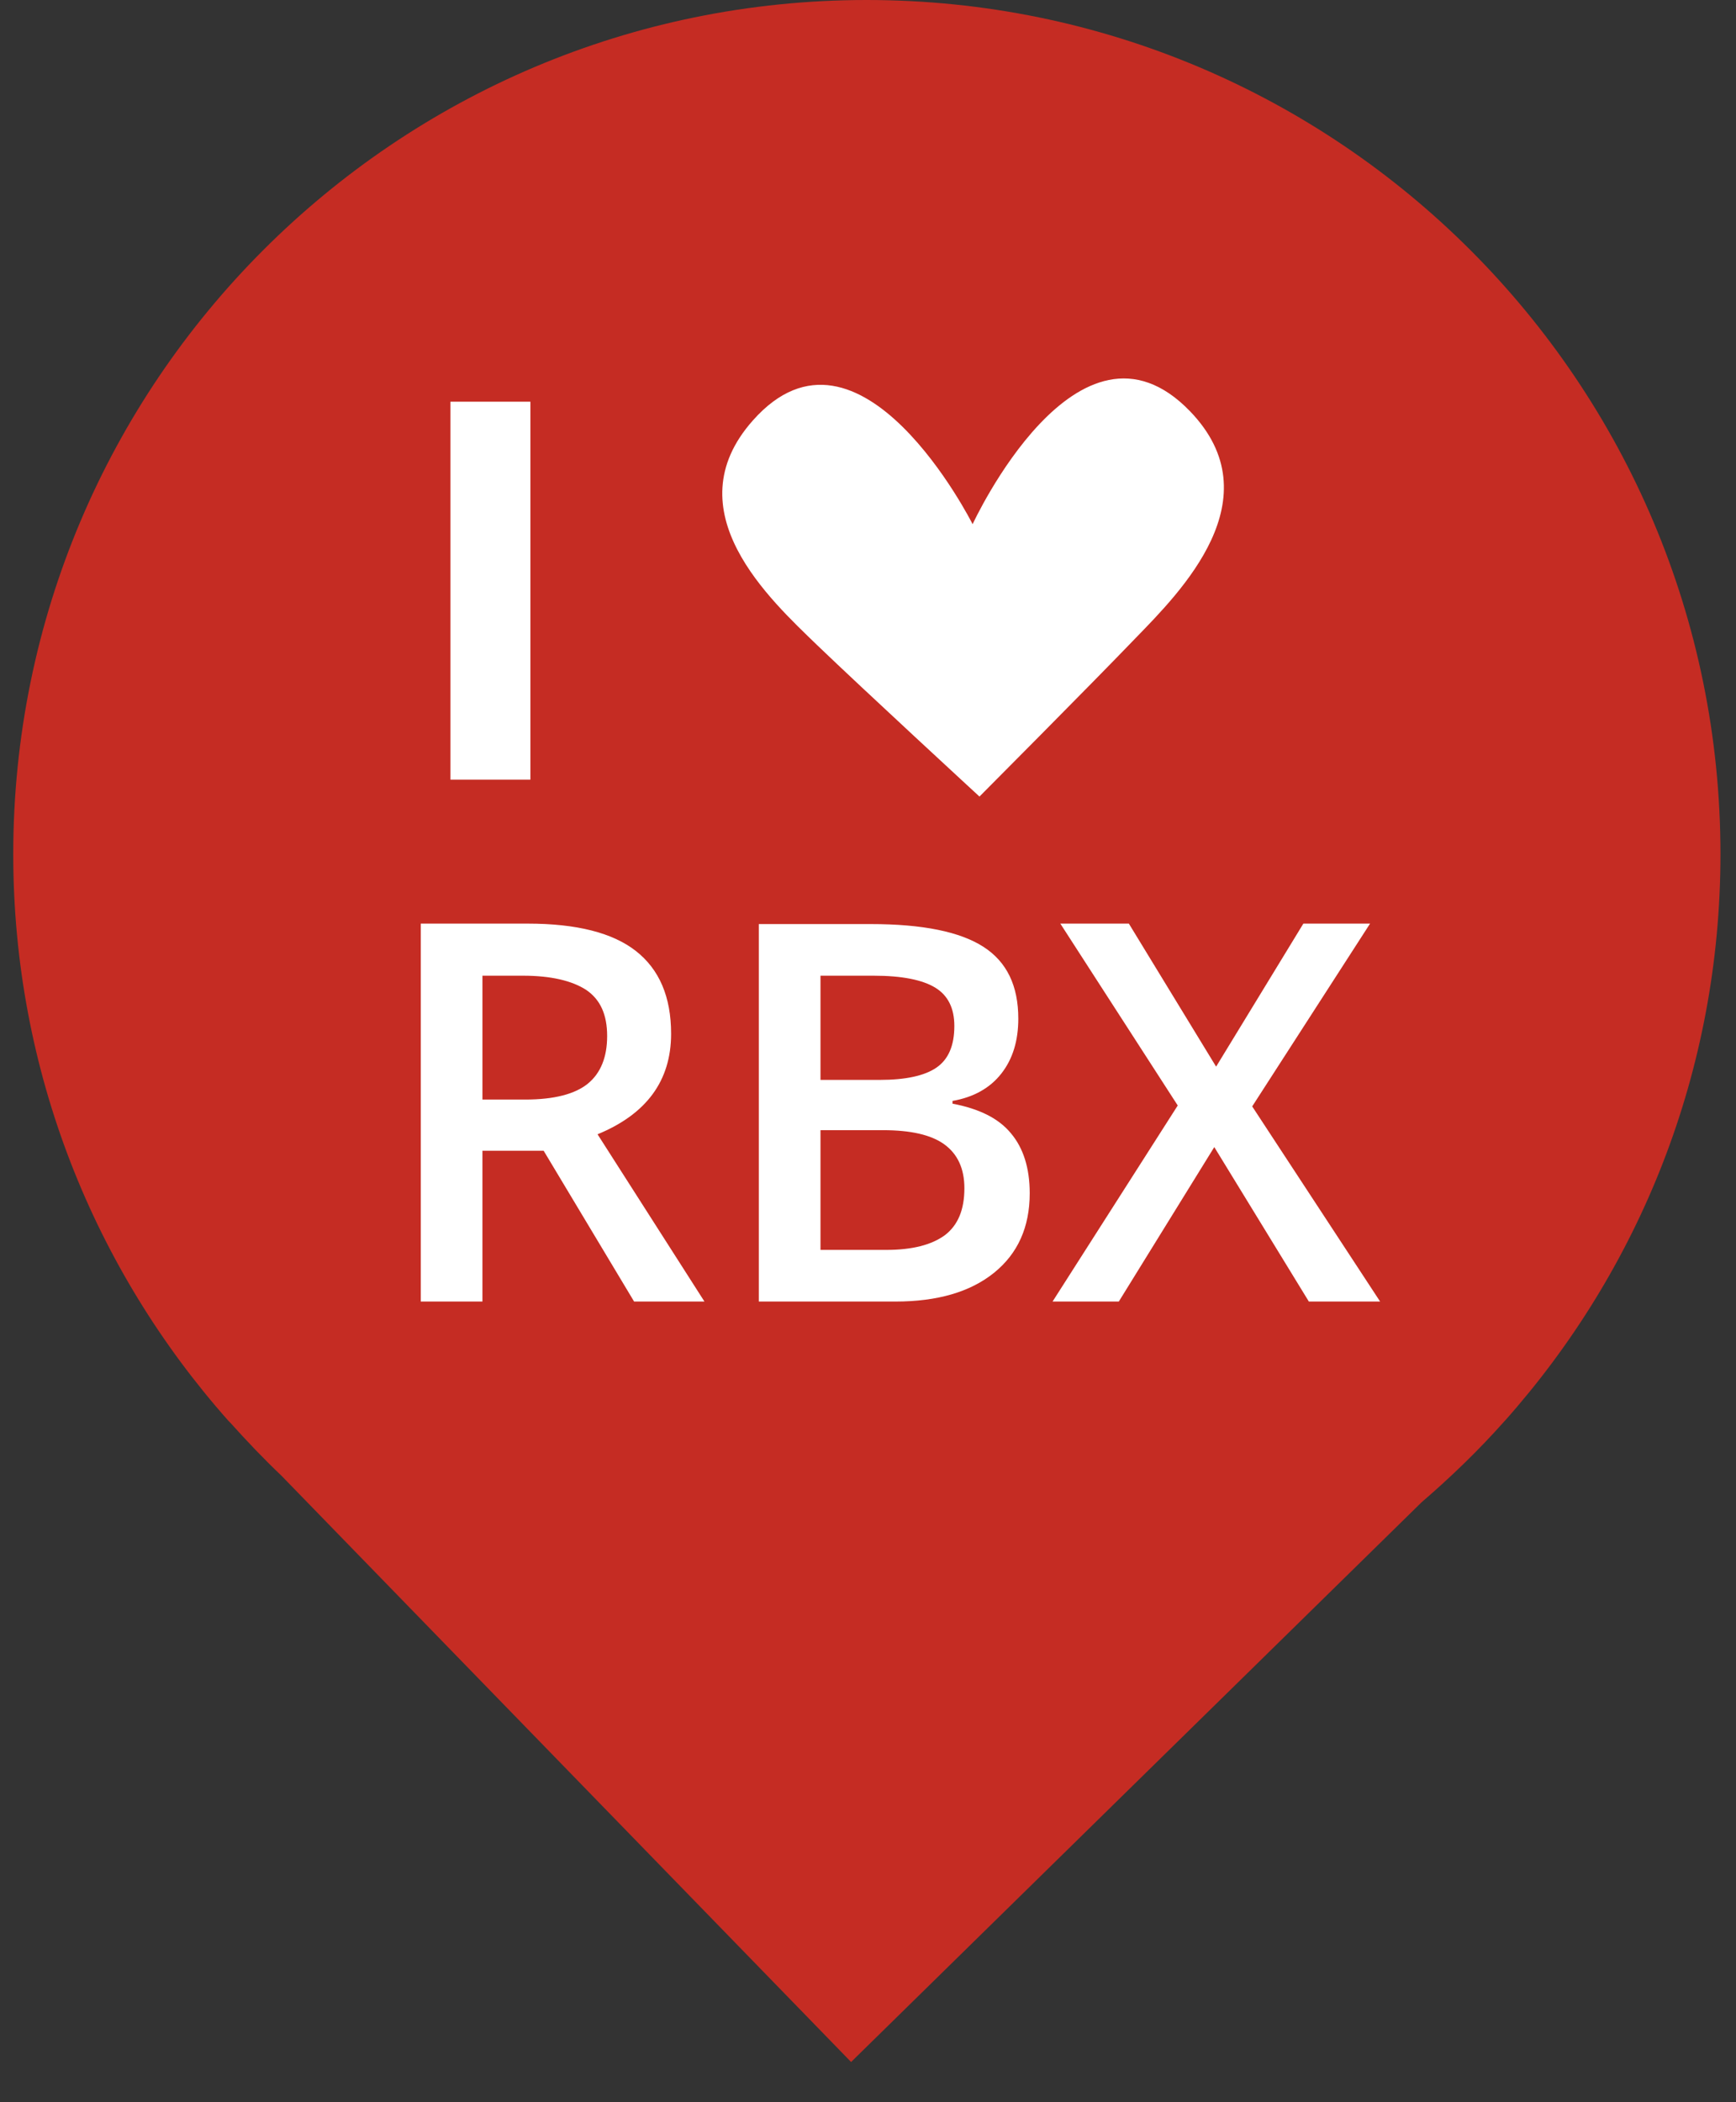
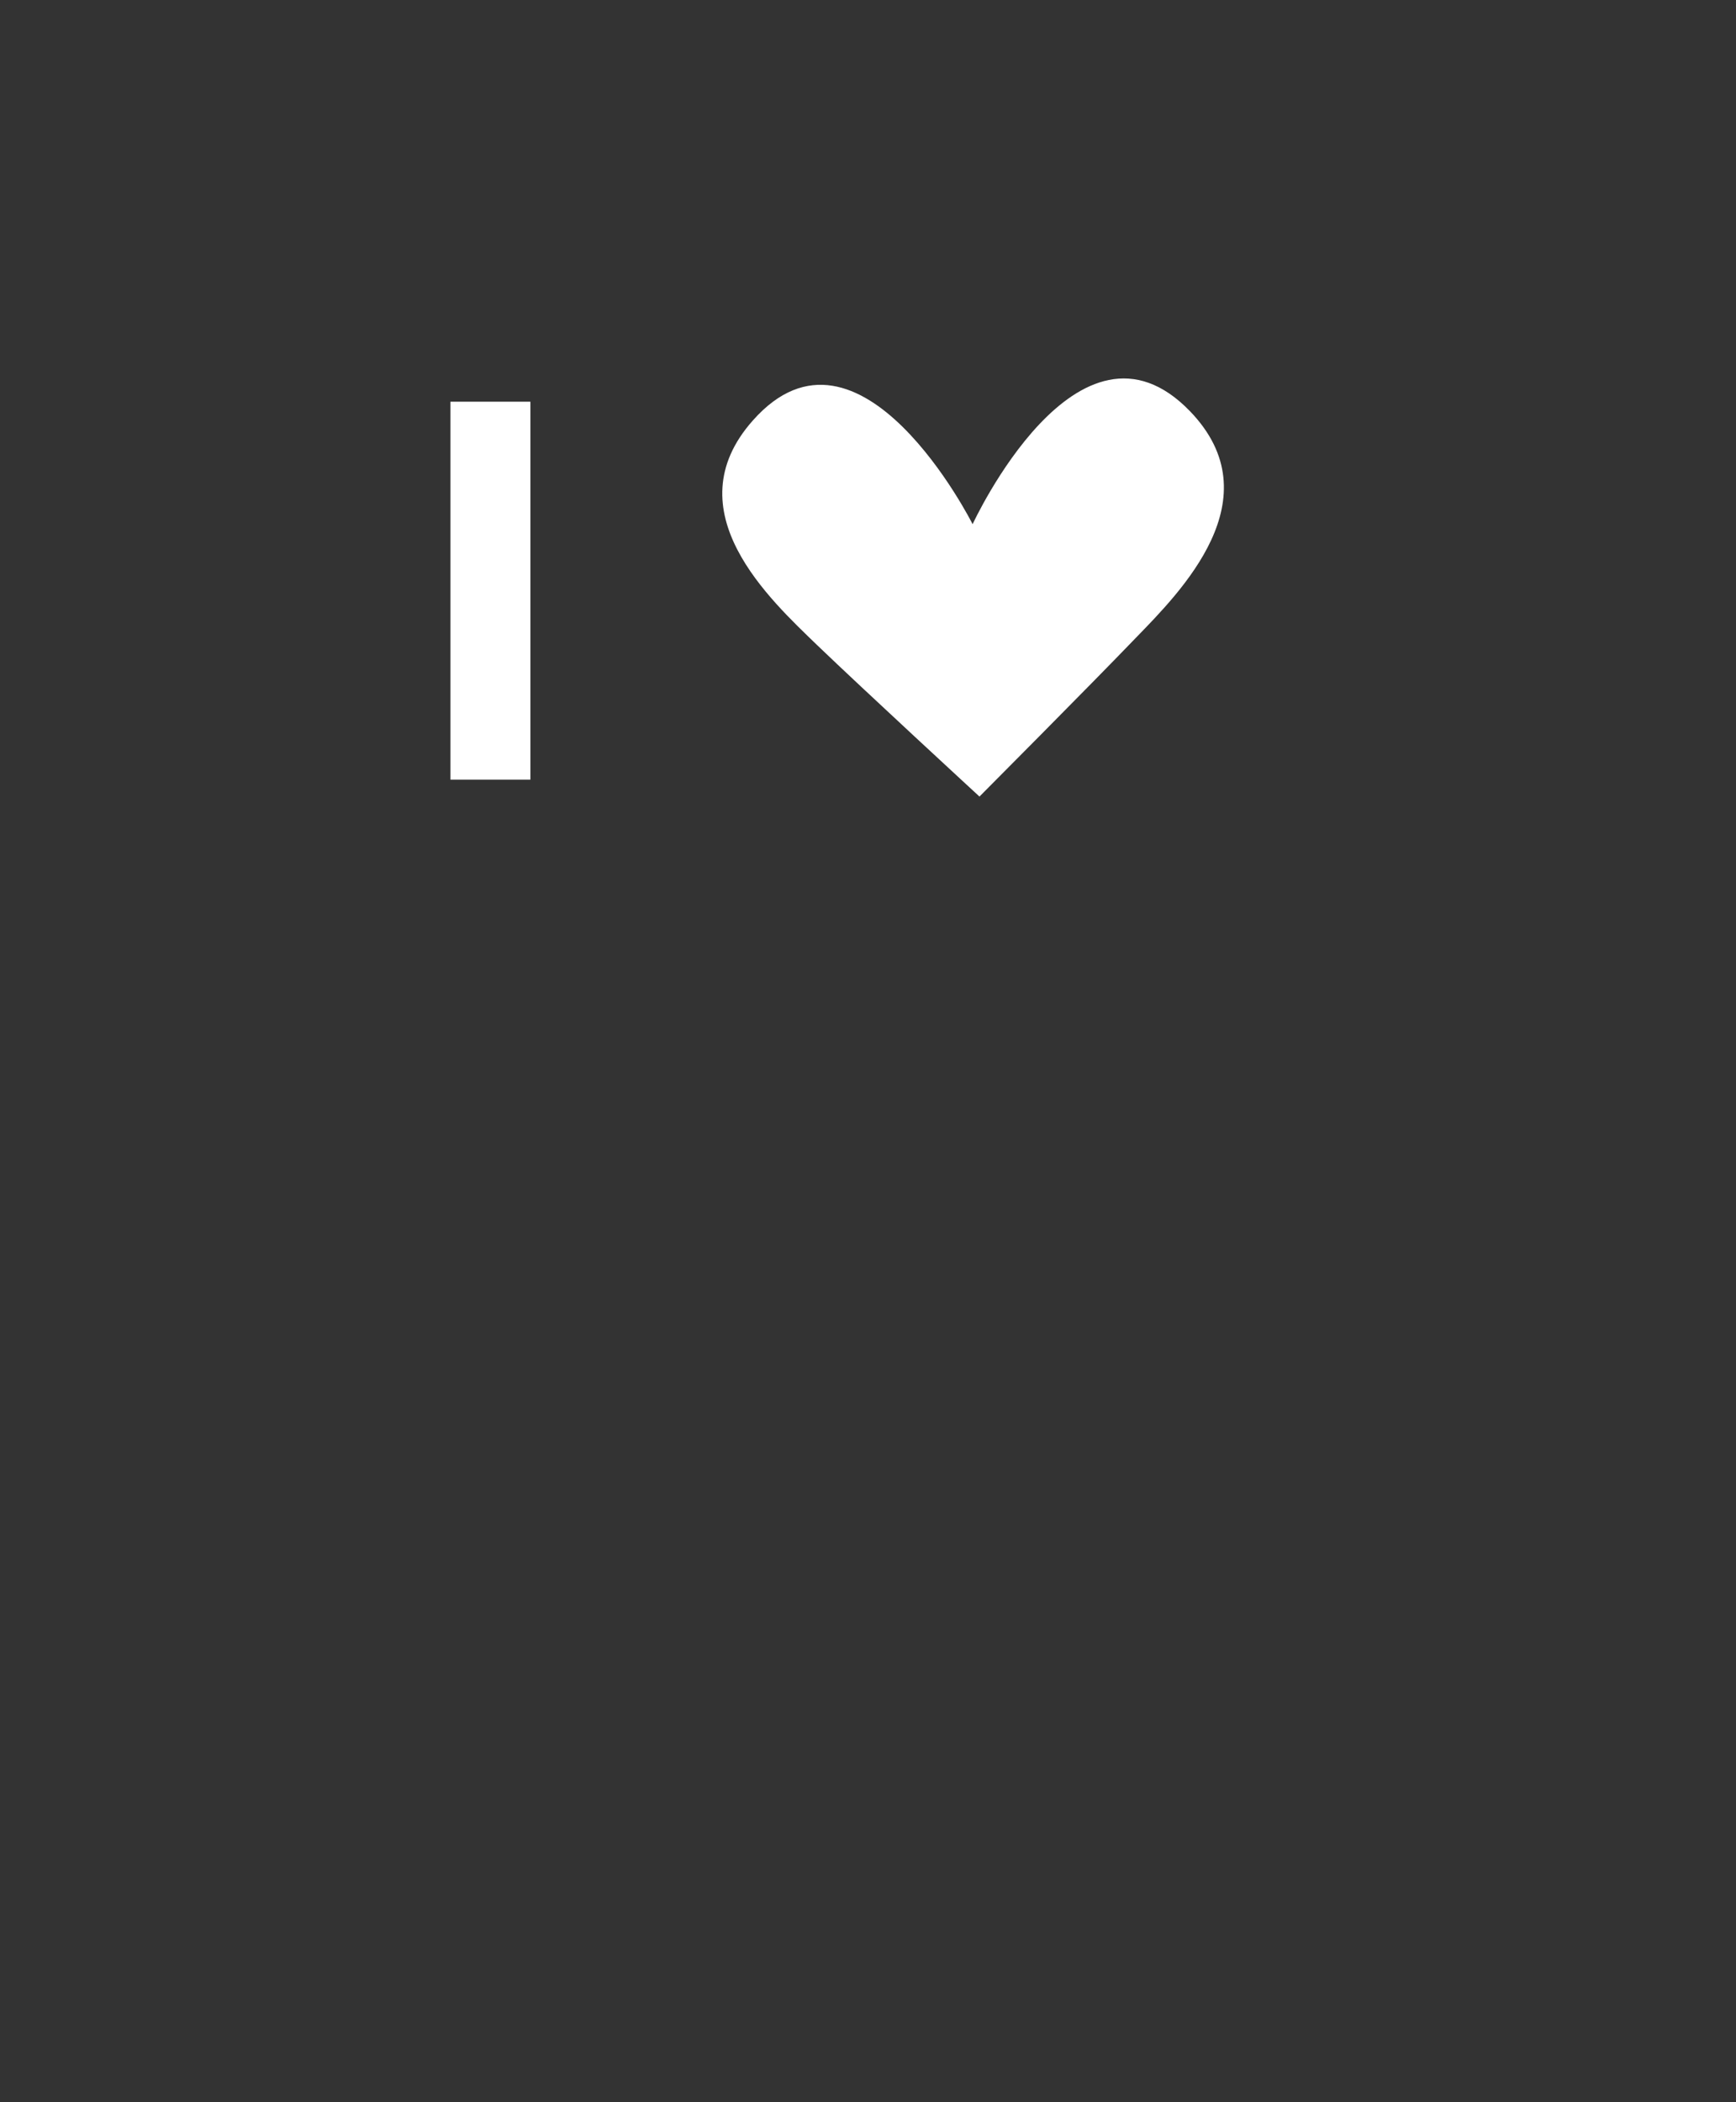
<svg xmlns="http://www.w3.org/2000/svg" width="38" height="46" viewBox="0 0 38 46">
  <rect x="0" y="0" width="38" height="46" fill="#333333" stroke="none" />
  <g fill-rule="nonzero" fill="none">
-     <path d="M37.66 18.69C37.66 8.37 29.3 0 18.97 0 8.65 0 .29 8.37.29 18.69c0 4.76 1.78 9.1 4.71 12.4l.04.04c.36.4.73.79 1.12 1.16l12.47 12.83 12.49-12.25c.64-.55 1.25-1.14 1.81-1.77l.01-.01c2.94-3.3 4.72-7.64 4.72-12.4" fill="#C52C23" />
    <path fill="#FFF" d="M9.86 17.06V8.79h1.75v8.27z" />
    <g fill="#FFF">
-       <path d="M10.56 25.18v3.3H9.21v-8.27h2.34c1.07 0 1.86.2 2.37.6.51.4.77 1 .77 1.81 0 1.03-.54 1.76-1.61 2.2l2.34 3.66h-1.54l-1.98-3.3h-1.34zm0-1.12h.94c.63 0 1.09-.12 1.37-.35.28-.23.42-.58.42-1.04 0-.47-.15-.8-.46-1.01-.31-.2-.77-.31-1.38-.31h-.89v2.71zM16.61 20.22h2.45c1.14 0 1.96.17 2.47.5.51.33.76.85.76 1.57 0 .48-.12.88-.37 1.2-.25.32-.61.52-1.07.6v.06c.58.11 1.01.32 1.28.65.27.32.41.76.41 1.31 0 .74-.26 1.32-.78 1.74-.52.42-1.24.63-2.16.63h-2.99v-8.26zm1.35 3.41h1.3c.56 0 .98-.09 1.24-.27.26-.18.39-.48.39-.91 0-.39-.14-.67-.42-.84-.28-.17-.73-.26-1.34-.26h-1.17v2.28zm0 1.1v2.62h1.44c.57 0 .99-.11 1.28-.32.29-.22.43-.56.43-1.03 0-.43-.15-.75-.44-.96-.29-.21-.74-.31-1.34-.31h-1.37zM30.21 28.48h-1.56l-2.07-3.38-2.09 3.38h-1.45l2.74-4.29-2.57-3.98h1.5l1.91 3.13 1.91-3.13h1.46l-2.58 4z" />
-     </g>
+       </g>
    <path d="M26.05 9c-2.45-2.54-4.76 2.47-4.76 2.47s-2.47-4.91-4.81-2.27c-1.76 1.98.39 3.93 1.4 4.91 1.02.98 3.56 3.32 3.56 3.32s2.44-2.45 3.42-3.47c.98-1.01 3.03-3.05 1.19-4.96" fill="#FFF" />
  </g>
</svg>